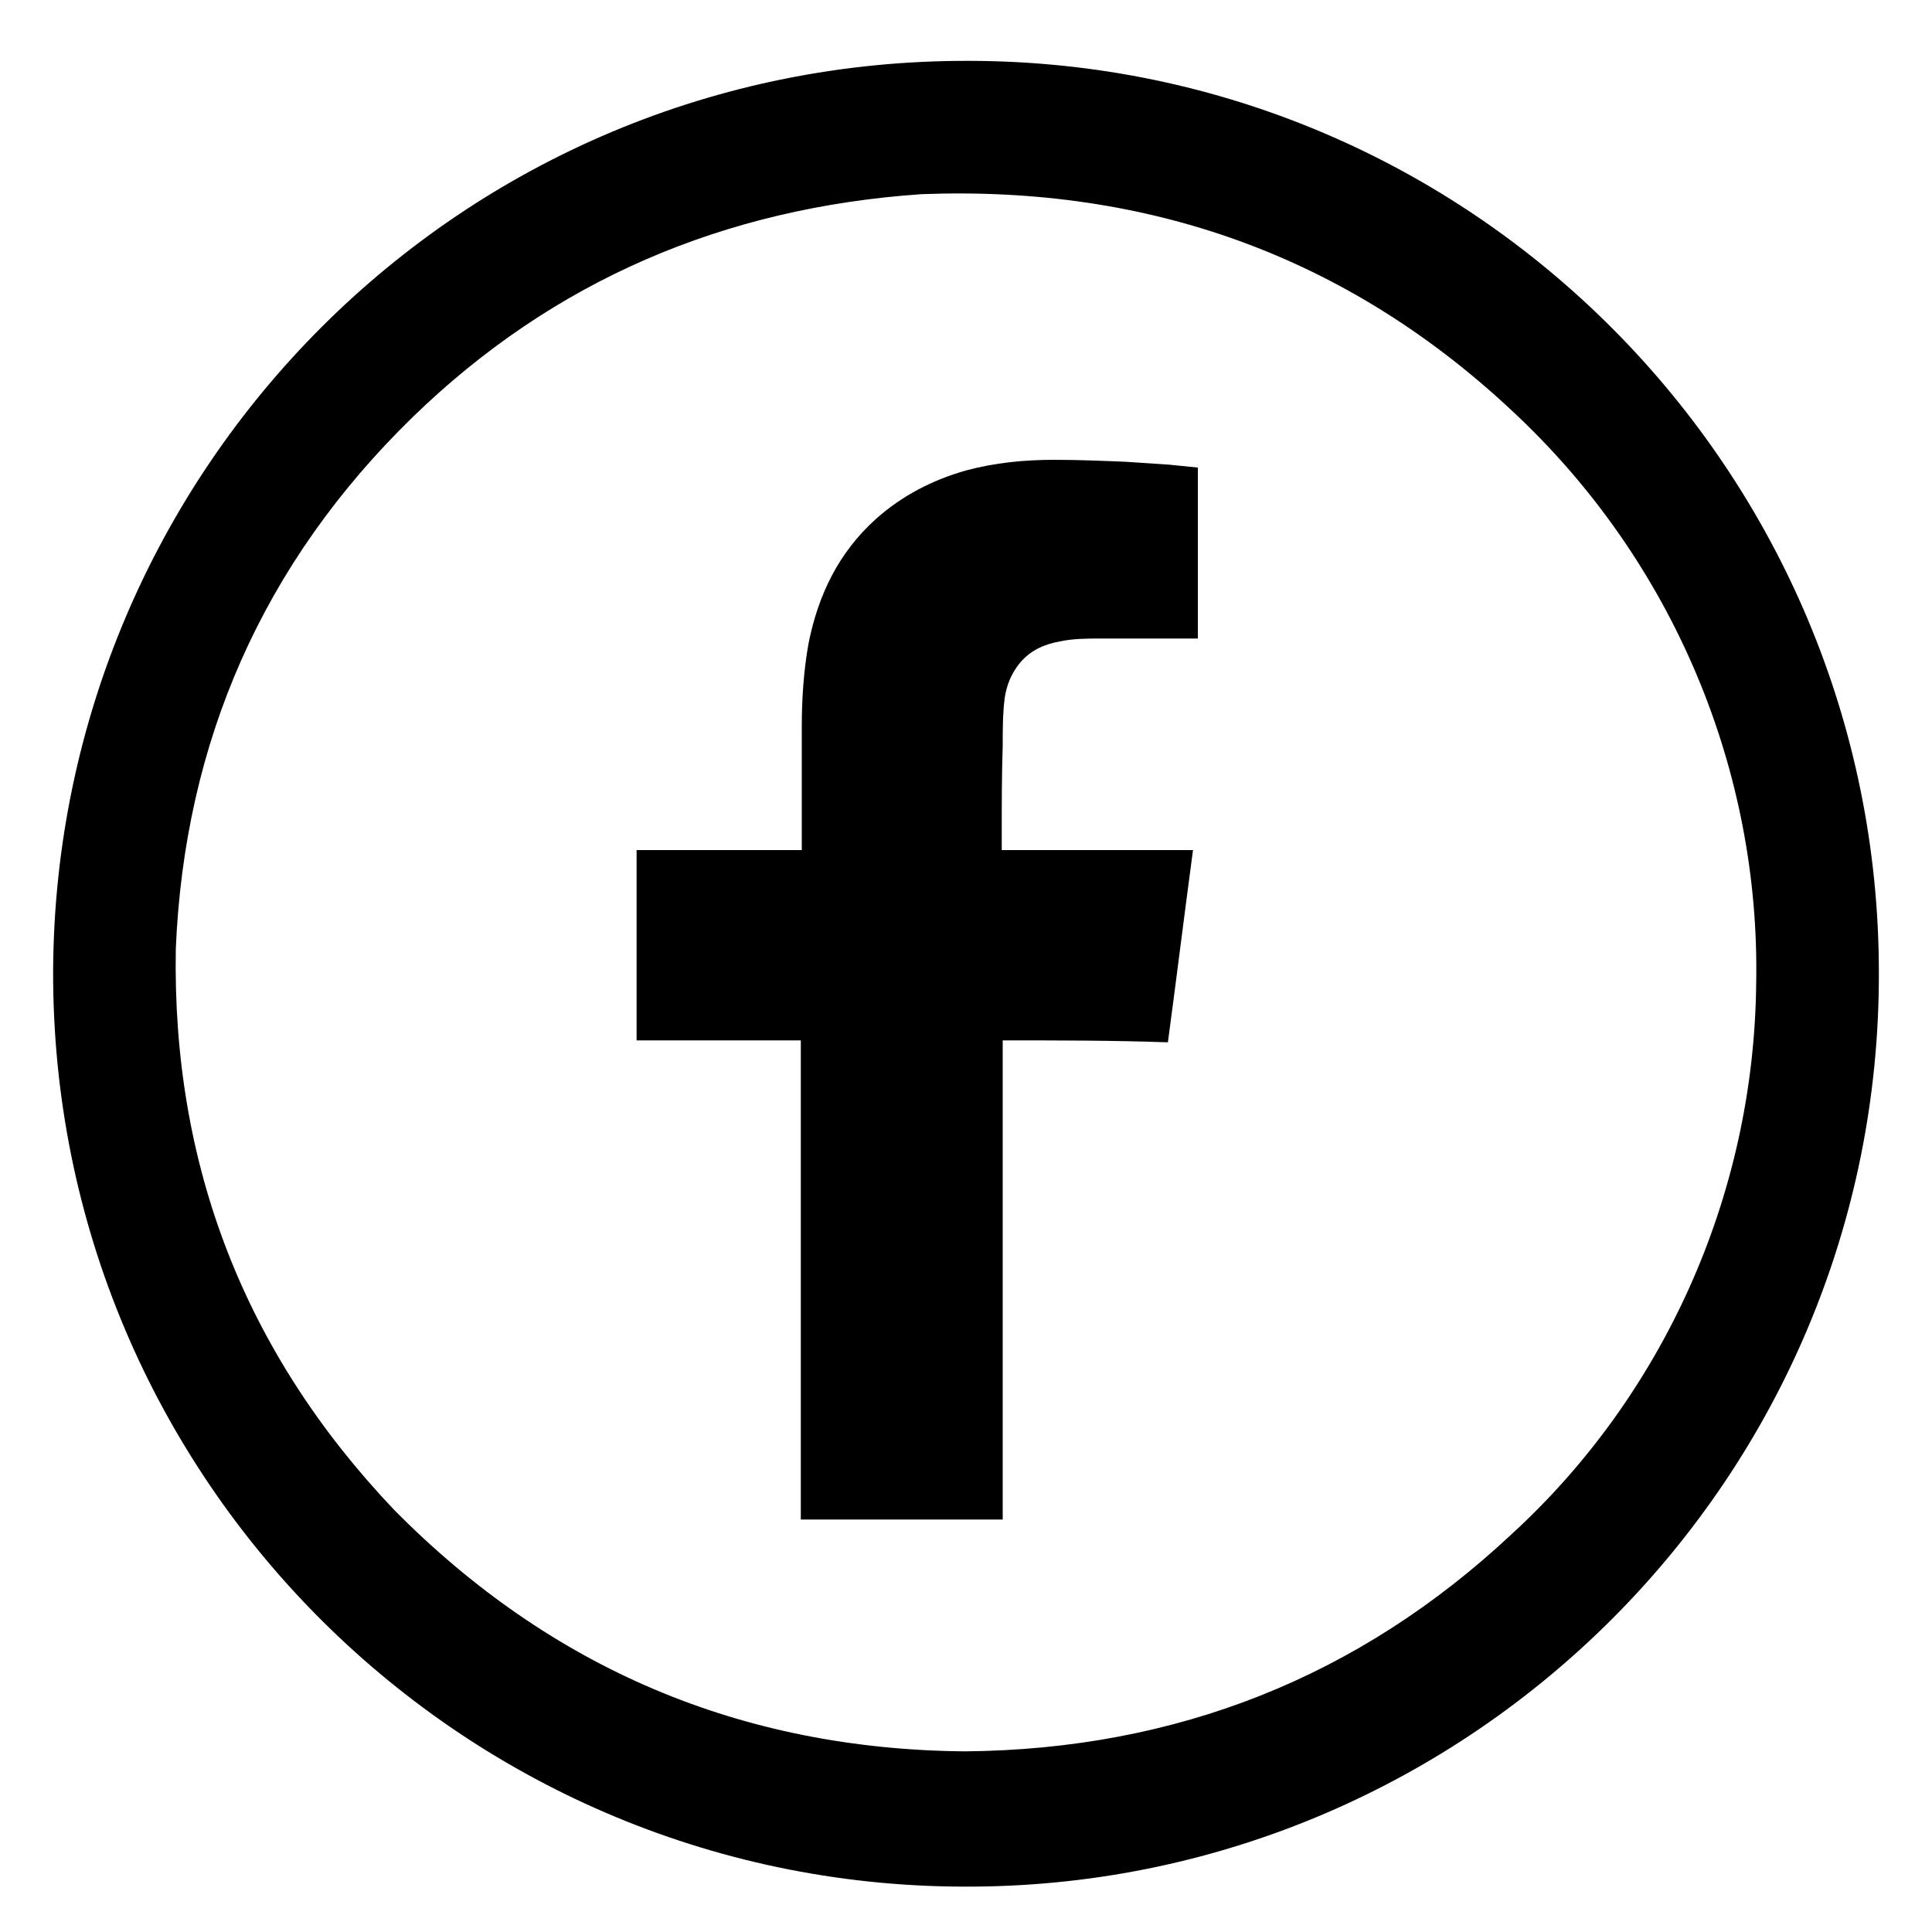
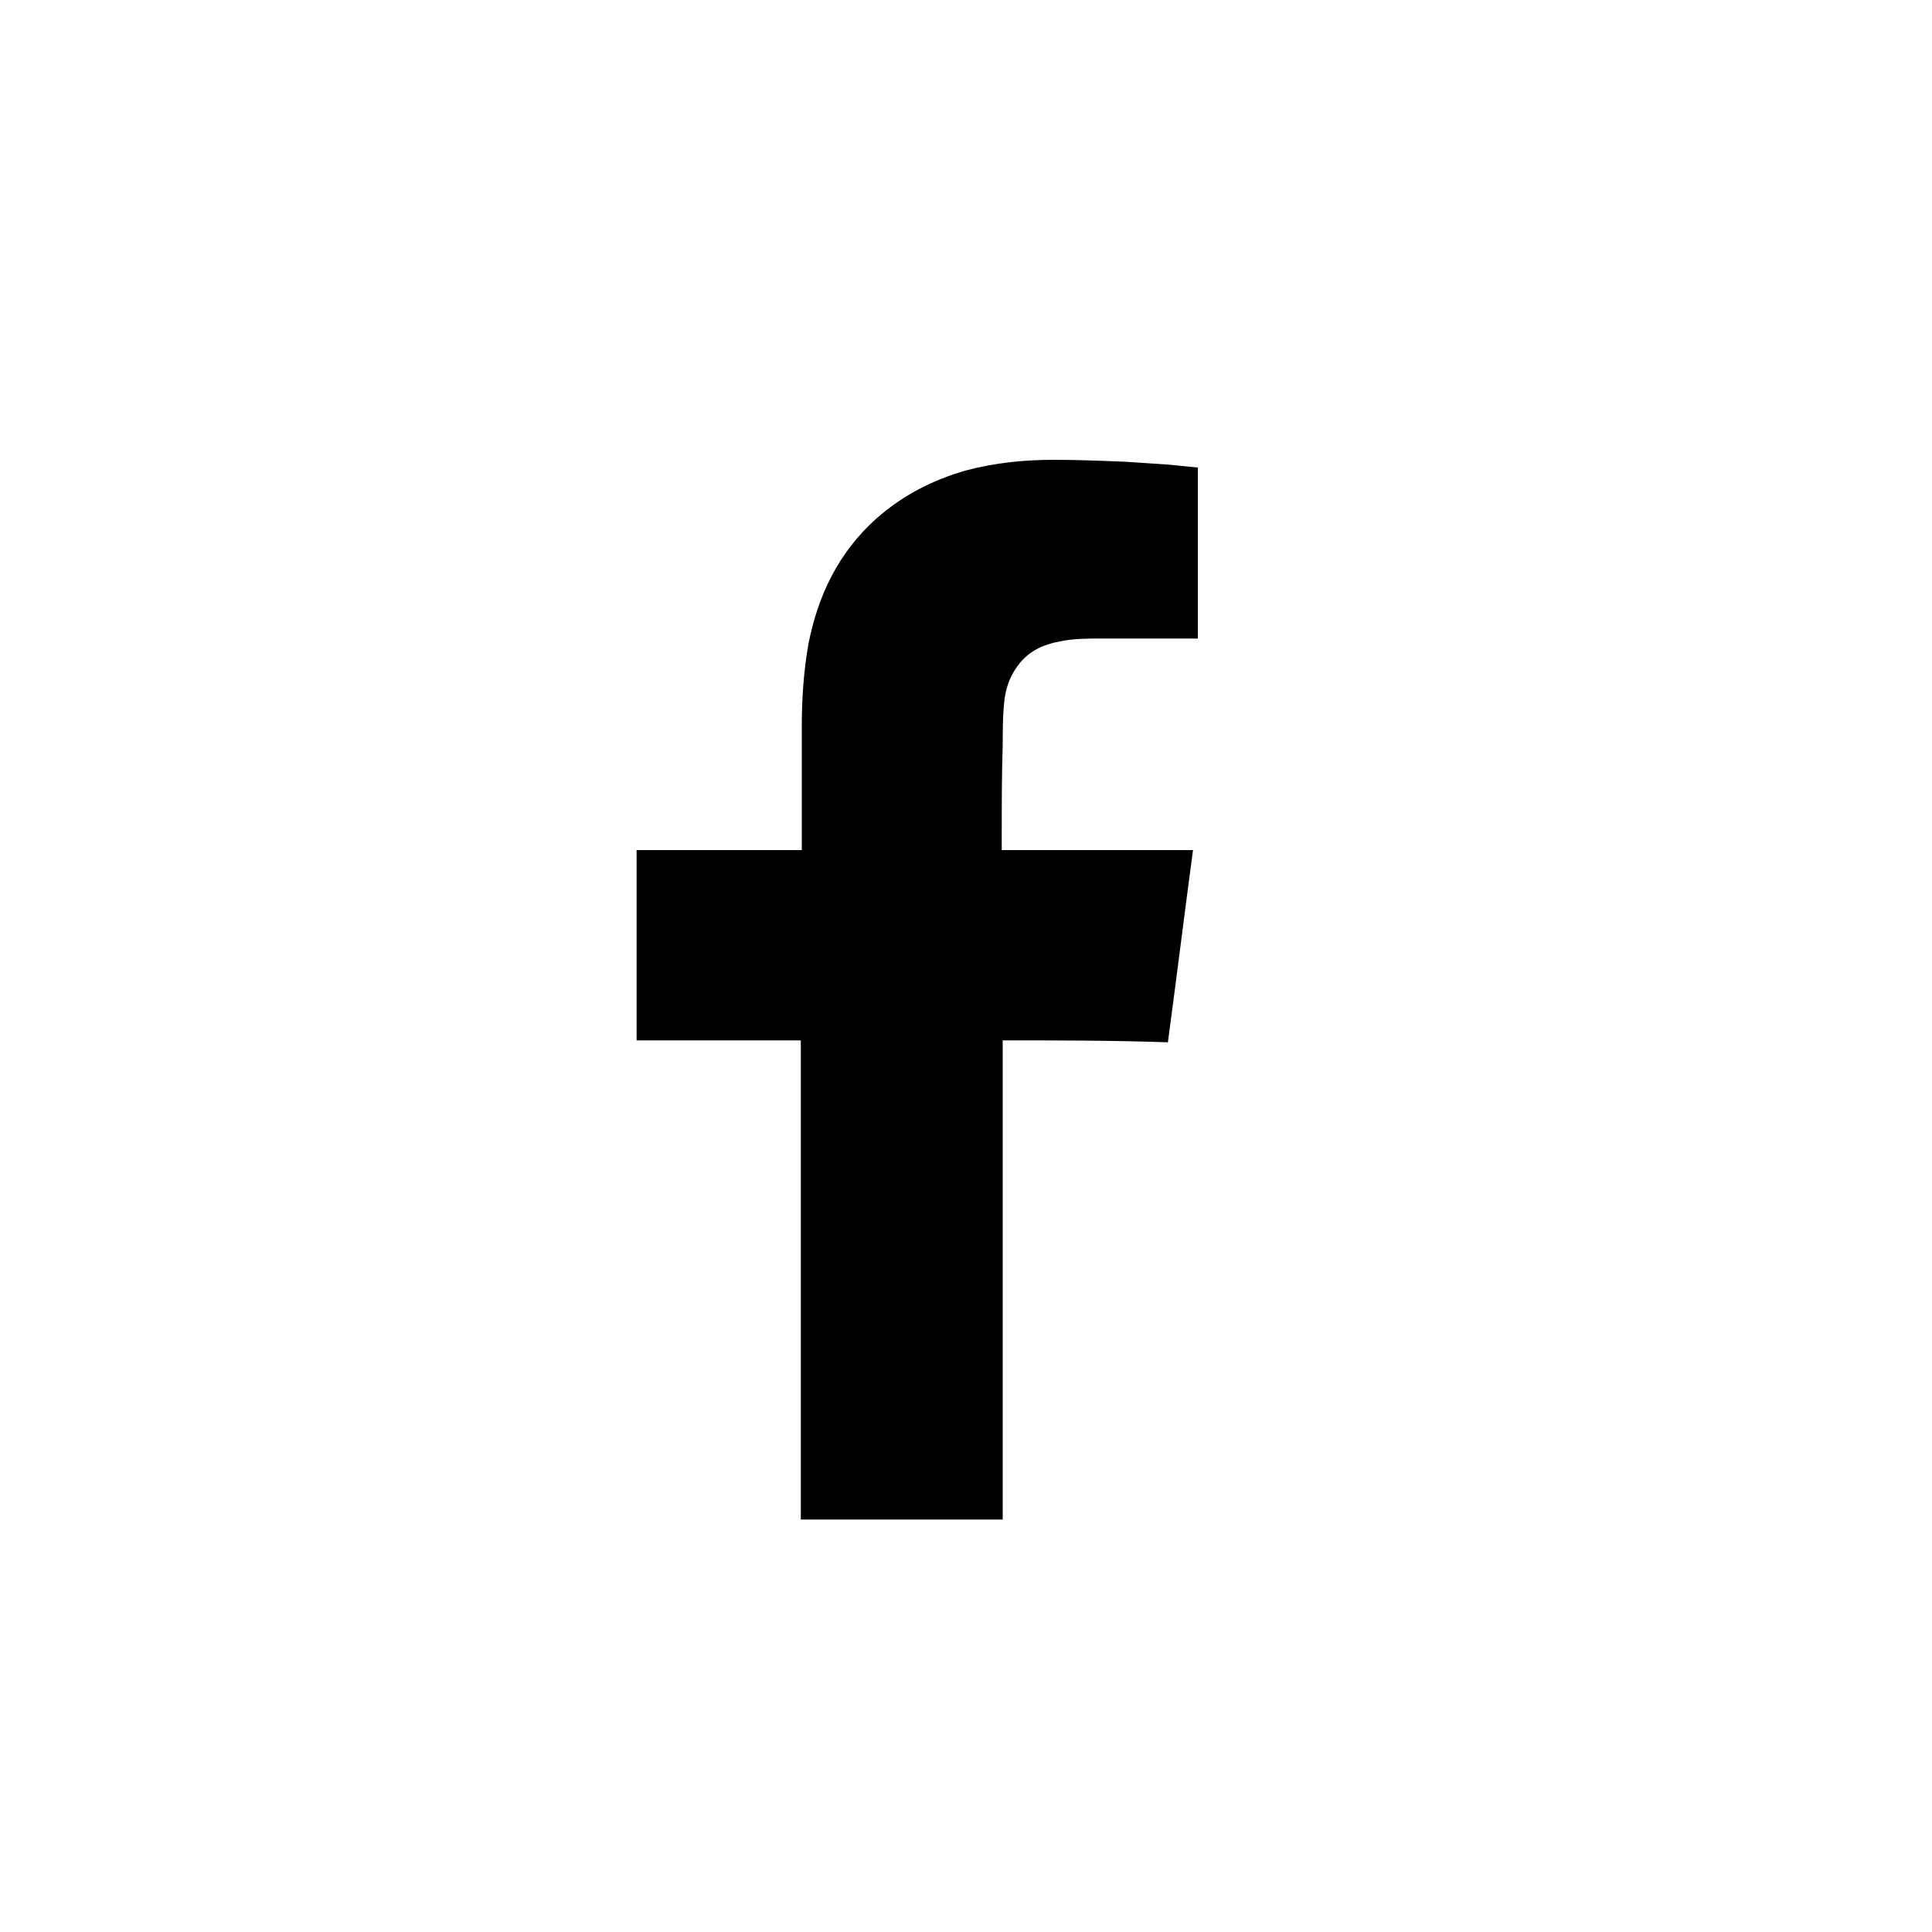
<svg xmlns="http://www.w3.org/2000/svg" version="1.1" id="Layer_1" x="0px" y="0px" viewBox="0 0 200 200" style="enable-background:new 0 0 200 200;" xml:space="preserve">
  <g>
    <g>
-       <path d="M194.5,100.7c0.1,52.2-42.1,94.2-93.6,94.6c-52.6,0.5-95.6-42.1-95.4-94.9C5.8,48.6,47.7,6.1,100.4,6.3    C152.6,6.4,194.5,48.9,194.5,100.7z M181.8,101.7c0.4-21.7-8.4-43.5-25.3-59.2c-17.1-16-37.6-23.3-61.1-22.4    C75,21.5,57.3,29,42.7,43.2c-15.5,15.1-23.6,33.6-24.5,55c-0.4,22.4,7.1,41.8,22.6,58.1c16.2,16.4,35.9,24.8,59.1,25    c21.9-0.2,40.8-7.7,56.6-22.5C171.9,144.7,181.6,124.1,181.8,101.7z" />
      <path d="M103.8,107.7c0,16.6,0,33,0,49.6c-7,0-13.9,0-20.9,0c0-16.5,0-33.1,0-49.6c-5.7,0-11.3,0-17,0c0-6.6,0-13.1,0-19.7    c5.7,0,11.3,0,17.1,0c0-0.2,0-0.4,0-0.6c0-4.1,0-8.2,0-12.2c0-2.9,0.2-5.8,0.7-8.6c1-5,3.1-9.4,7-12.9c2.7-2.4,5.8-4,9.3-5    c3-0.8,6-1.1,9.1-1.1c2.5,0,4.9,0.1,7.4,0.2c1.5,0.1,3,0.2,4.5,0.3c1,0.1,2,0.2,3,0.3c0,5.9,0,11.7,0,17.7c-0.5,0-1,0-1.6,0    c-2.8,0-5.6,0-8.4,0c-1.4,0-2.9,0-4.3,0.3c-1.6,0.3-3,0.9-4.1,2.2c-0.9,1.1-1.4,2.3-1.6,3.7c-0.2,1.6-0.2,3.3-0.2,4.9    c-0.1,3-0.1,6-0.1,9.1c0,0.5,0,1.1,0,1.7c6.6,0,13.1,0,19.8,0c-0.9,6.7-1.7,13.2-2.6,19.9C115.2,107.7,109.6,107.7,103.8,107.7z" />
    </g>
  </g>
</svg>